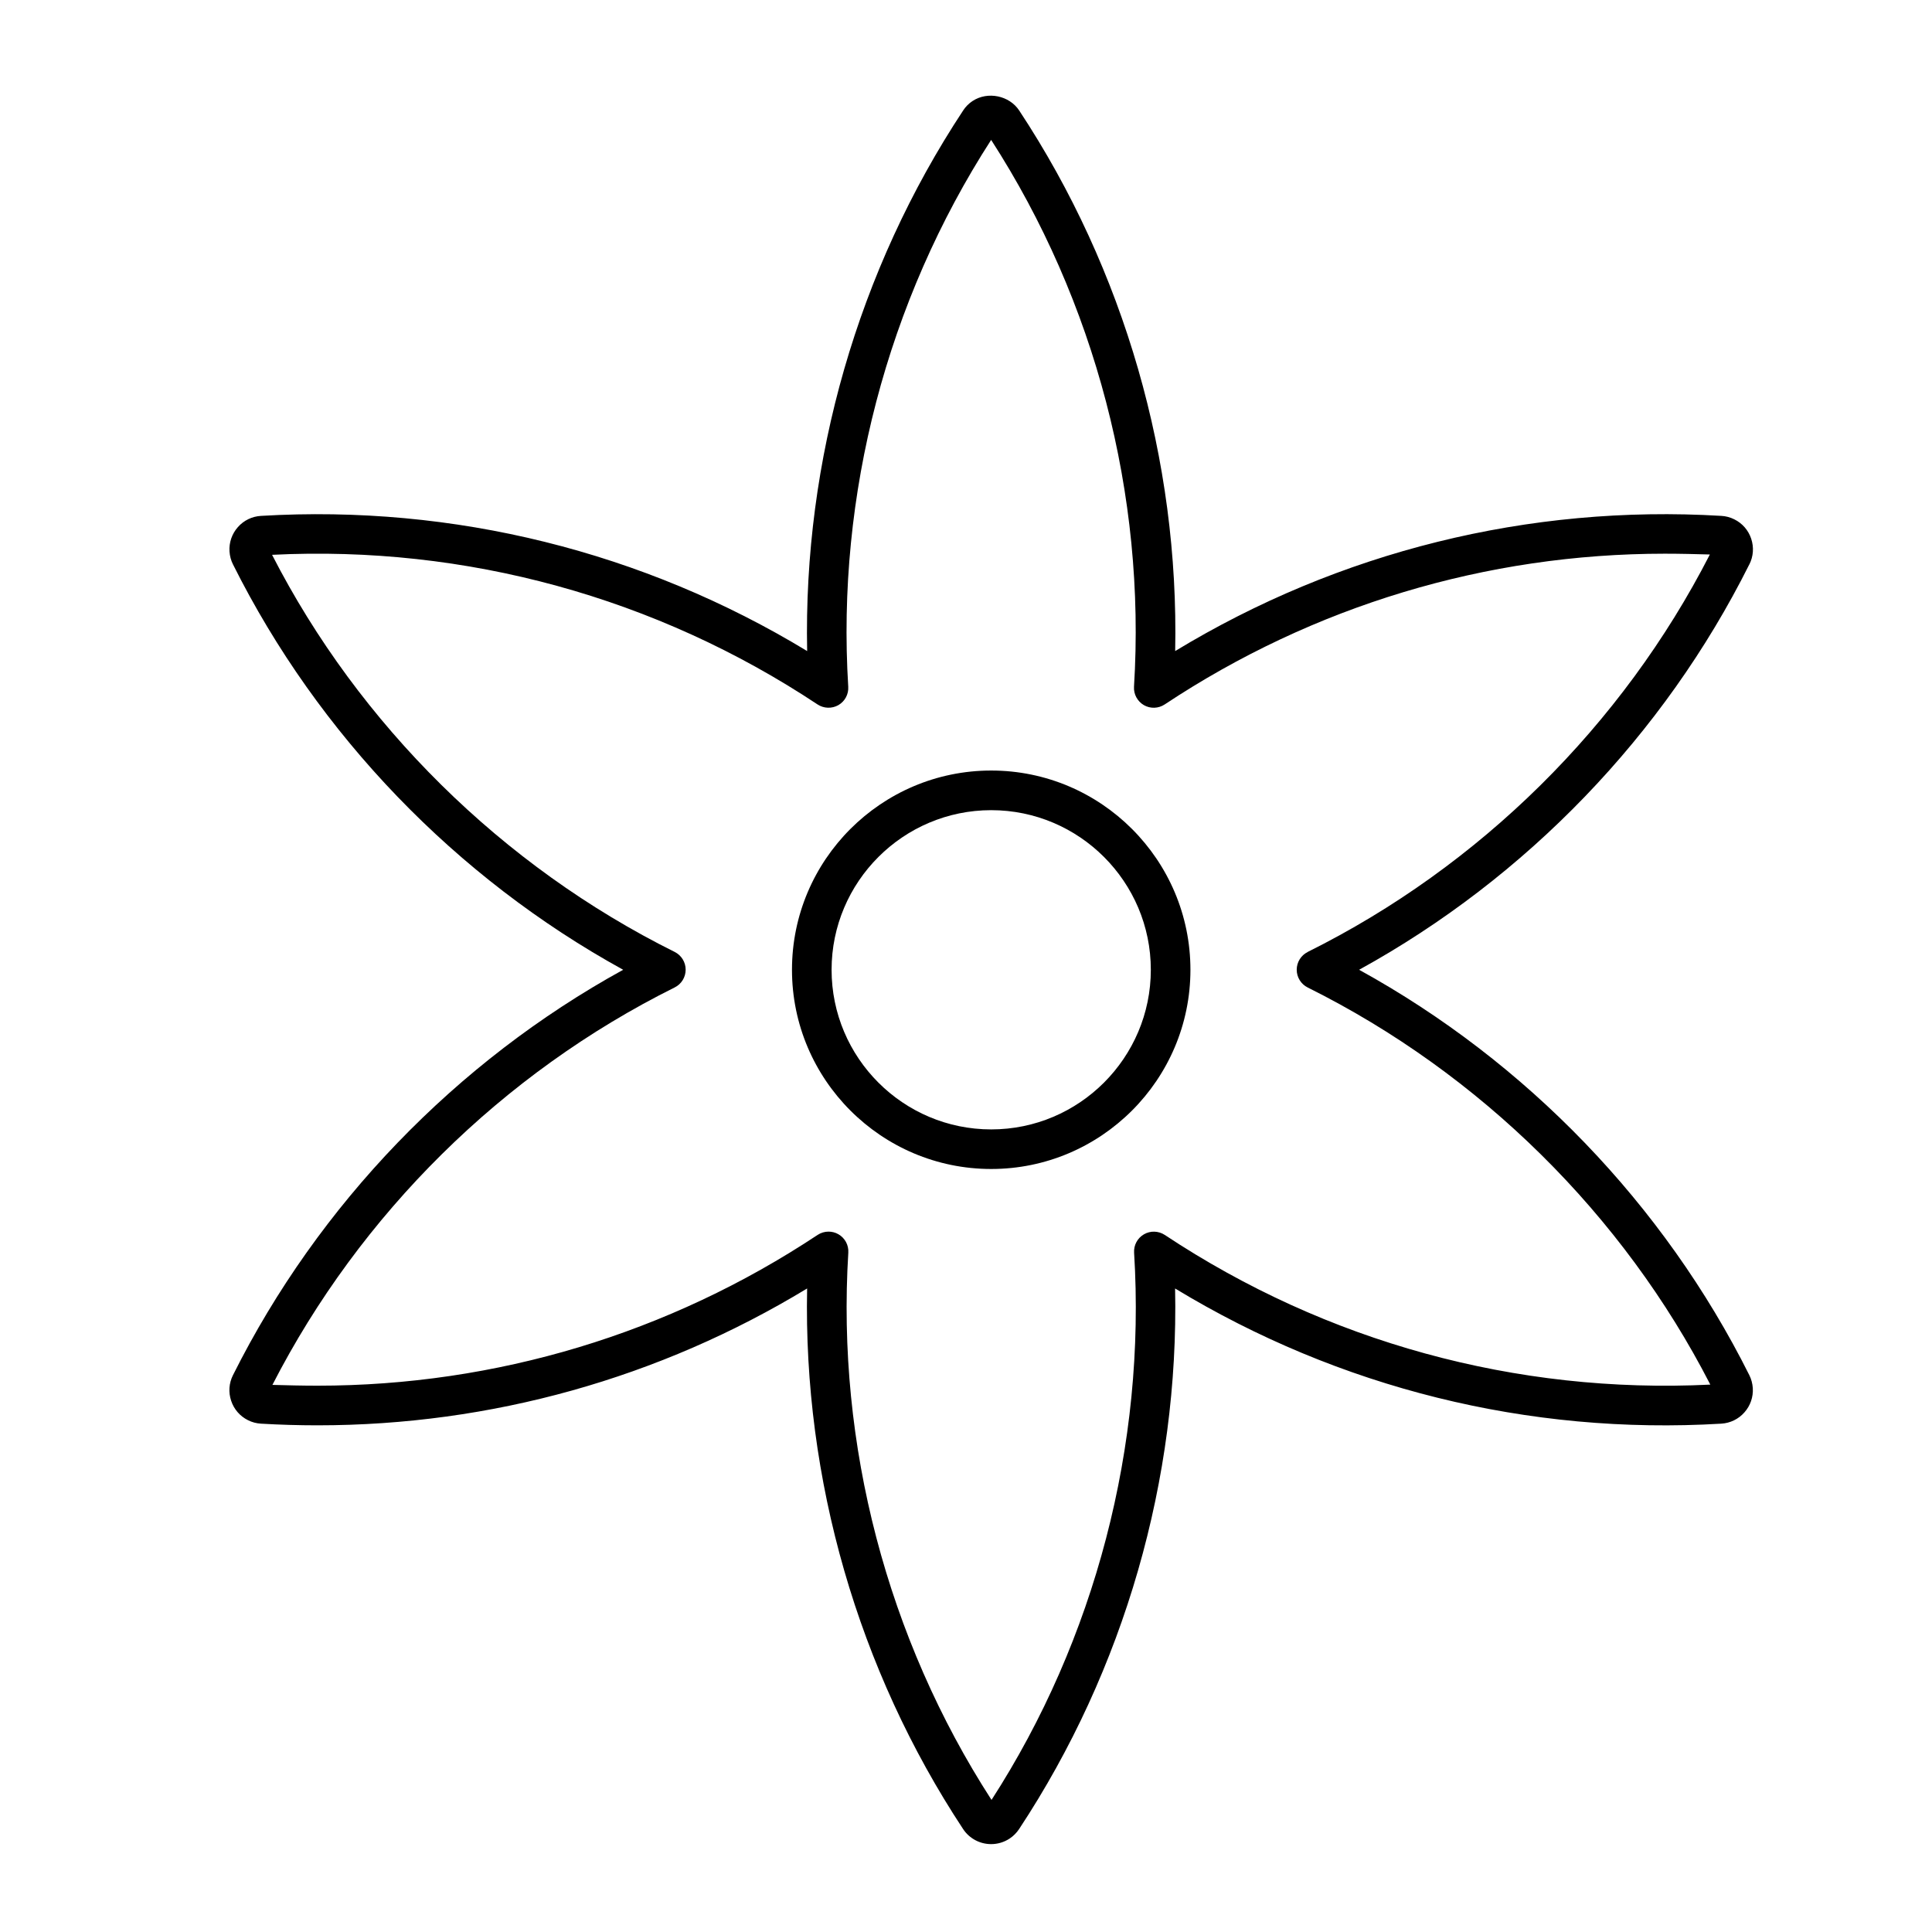
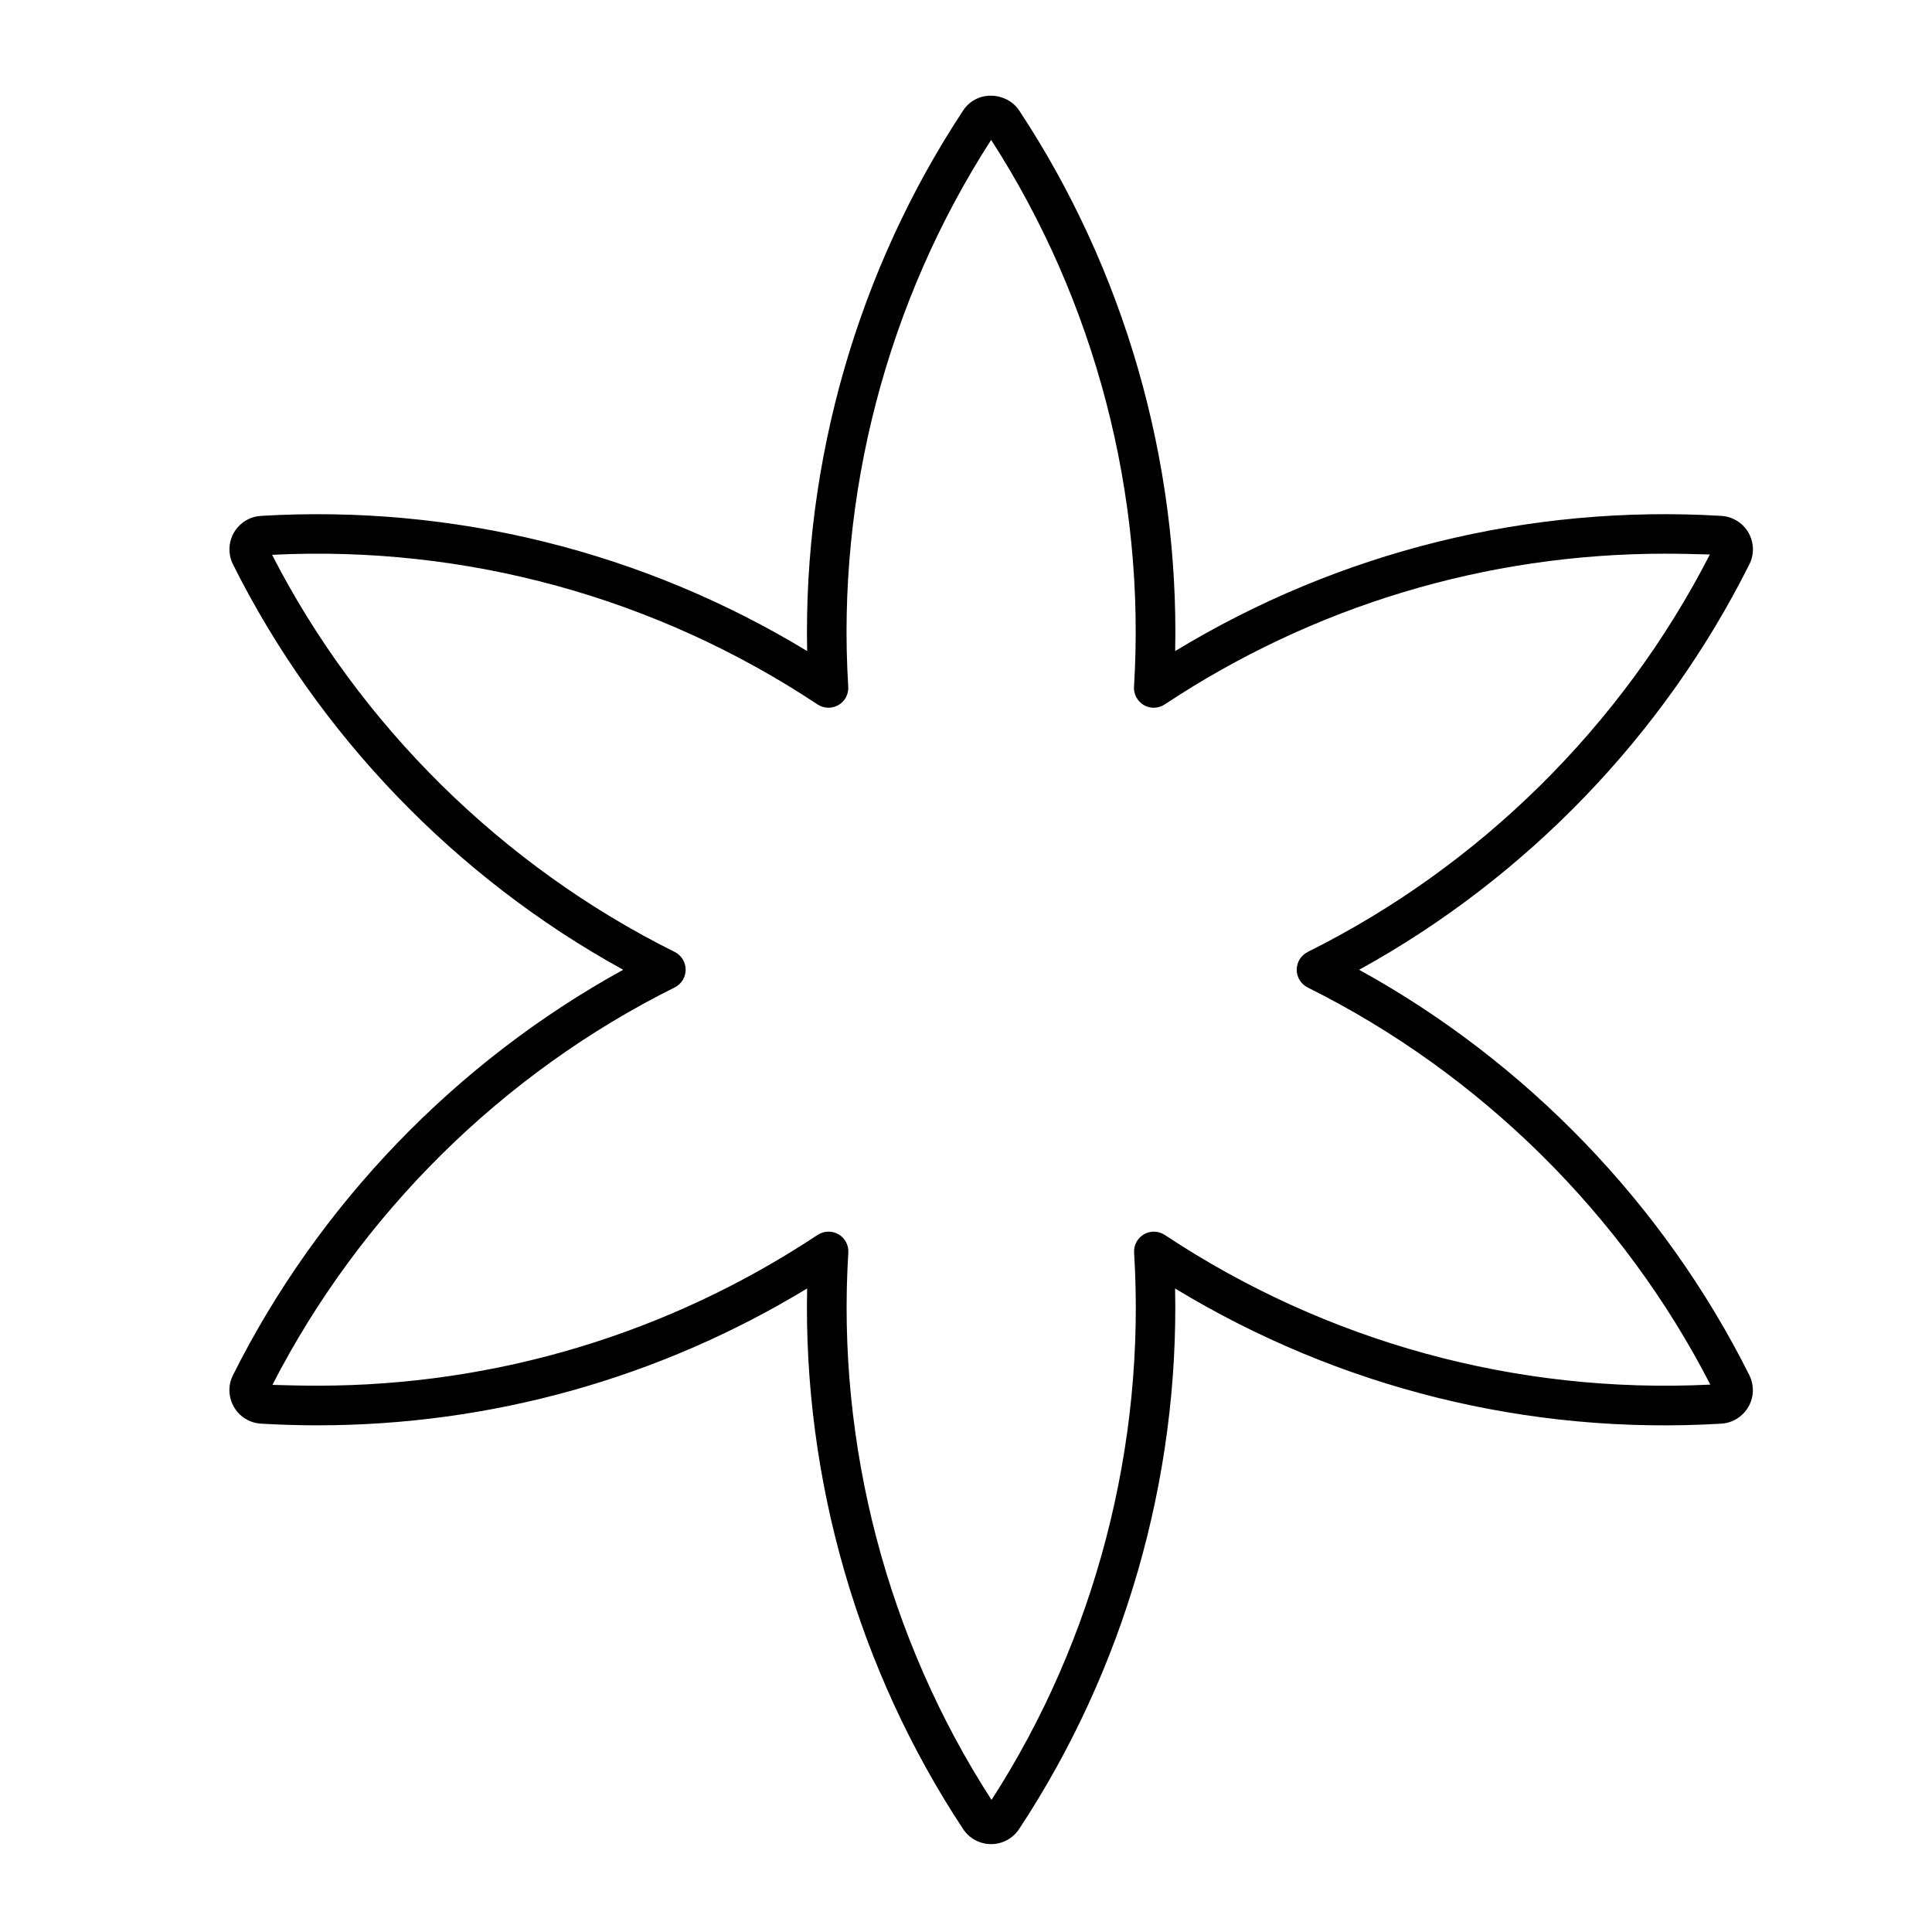
<svg xmlns="http://www.w3.org/2000/svg" fill="#000000" width="800px" height="800px" version="1.1" viewBox="144 144 512 512">
  <g>
    <path d="m607.6 293.57c1.07-2.129 1.238-4.555 0.484-6.801-0.746-2.258-2.34-4.082-4.461-5.133-1.102-0.555-2.277-0.859-3.441-0.922-51.062-3.055-101.35 9.477-144.75 35.824 1.051-50.516-13.465-101.04-41.332-143.25-2.602-3.957-8.324-5.164-12.344-2.531-1.008 0.66-1.891 1.543-2.508 2.519-27.867 42.215-42.383 92.734-41.344 143.26-43.391-26.336-93.656-38.855-144.73-35.824-2.383 0.137-4.555 1.195-6.129 2.969-1.574 1.773-2.371 4.074-2.227 6.445 0.082 1.227 0.398 2.402 0.922 3.434 22.629 45.258 59.125 83.074 103.41 107.44-44.281 24.352-80.766 62.18-103.41 107.43-1.07 2.129-1.238 4.535-0.484 6.781 0.746 2.266 2.34 4.094 4.461 5.152 1.082 0.547 2.234 0.852 3.441 0.922 4.996 0.293 9.98 0.441 14.969 0.441 45.973 0 90.621-12.5 129.77-36.266-1.039 50.527 13.477 101.04 41.332 143.25 1.648 2.5 4.43 4 7.43 4 1.742 0 3.434-0.504 4.914-1.48 0.977-0.652 1.816-1.48 2.508-2.519 27.867-42.227 42.383-92.742 41.332-143.25 43.402 26.344 93.613 38.887 144.75 35.824 2.371-0.148 4.543-1.195 6.121-2.981 1.574-1.773 2.371-4.062 2.227-6.434-0.082-1.227-0.398-2.402-0.922-3.441-22.629-45.25-59.125-83.066-103.41-107.43 44.293-24.367 80.785-62.184 103.41-107.43zm-117.05 102.72c-1.785 0.891-2.906 2.707-2.906 4.703s1.125 3.809 2.906 4.703c45.762 22.754 83.652 60.301 106.7 105.24-51.484 2.539-101.81-11.316-144.57-39.664-1.668-1.09-3.801-1.164-5.519-0.168-1.723 0.996-2.738 2.875-2.613 4.871 3.168 51.012-10.391 102.6-37.785 145.02-27.637-42.77-41.102-94.191-37.953-145.04 0.125-1.984-0.891-3.871-2.613-4.859-0.809-0.473-1.723-0.703-2.625-0.703-1.02 0-2.016 0.293-2.898 0.871-39.422 26.137-85.25 39.957-132.54 39.957-4.113 0-8.219-0.105-11.945-0.211 23.238-45.301 61.012-82.656 106.61-105.33 1.785-0.891 2.906-2.707 2.906-4.703 0-1.996-1.125-3.809-2.906-4.703-45.762-22.754-83.652-60.289-106.7-105.24 51.387-2.57 101.81 11.293 144.56 39.652 1.66 1.09 3.789 1.156 5.519 0.18 1.723-0.996 2.738-2.875 2.613-4.871-3.148-50.801 10.285-102.16 37.871-144.92 27.582 42.75 41.02 94.129 37.859 144.91-0.125 1.984 0.891 3.871 2.613 4.879 1.723 0.988 3.852 0.922 5.519-0.18 39.414-26.137 85.25-39.949 132.54-39.949 4.106 0 8.207 0.105 11.934 0.211-23.211 45.316-60.988 82.66-106.58 105.33z" />
-     <path d="m406.68 348.2c-29.105 0-52.797 23.68-52.797 52.797 0 29.105 23.691 52.797 52.797 52.797s52.797-23.691 52.797-52.797c-0.004-29.117-23.691-52.797-52.797-52.797zm0 95.105c-23.332 0-42.301-18.988-42.301-42.301s18.977-42.301 42.301-42.301c23.32 0 42.301 18.988 42.301 42.301-0.004 23.312-18.98 42.301-42.301 42.301z" />
  </g>
</svg>